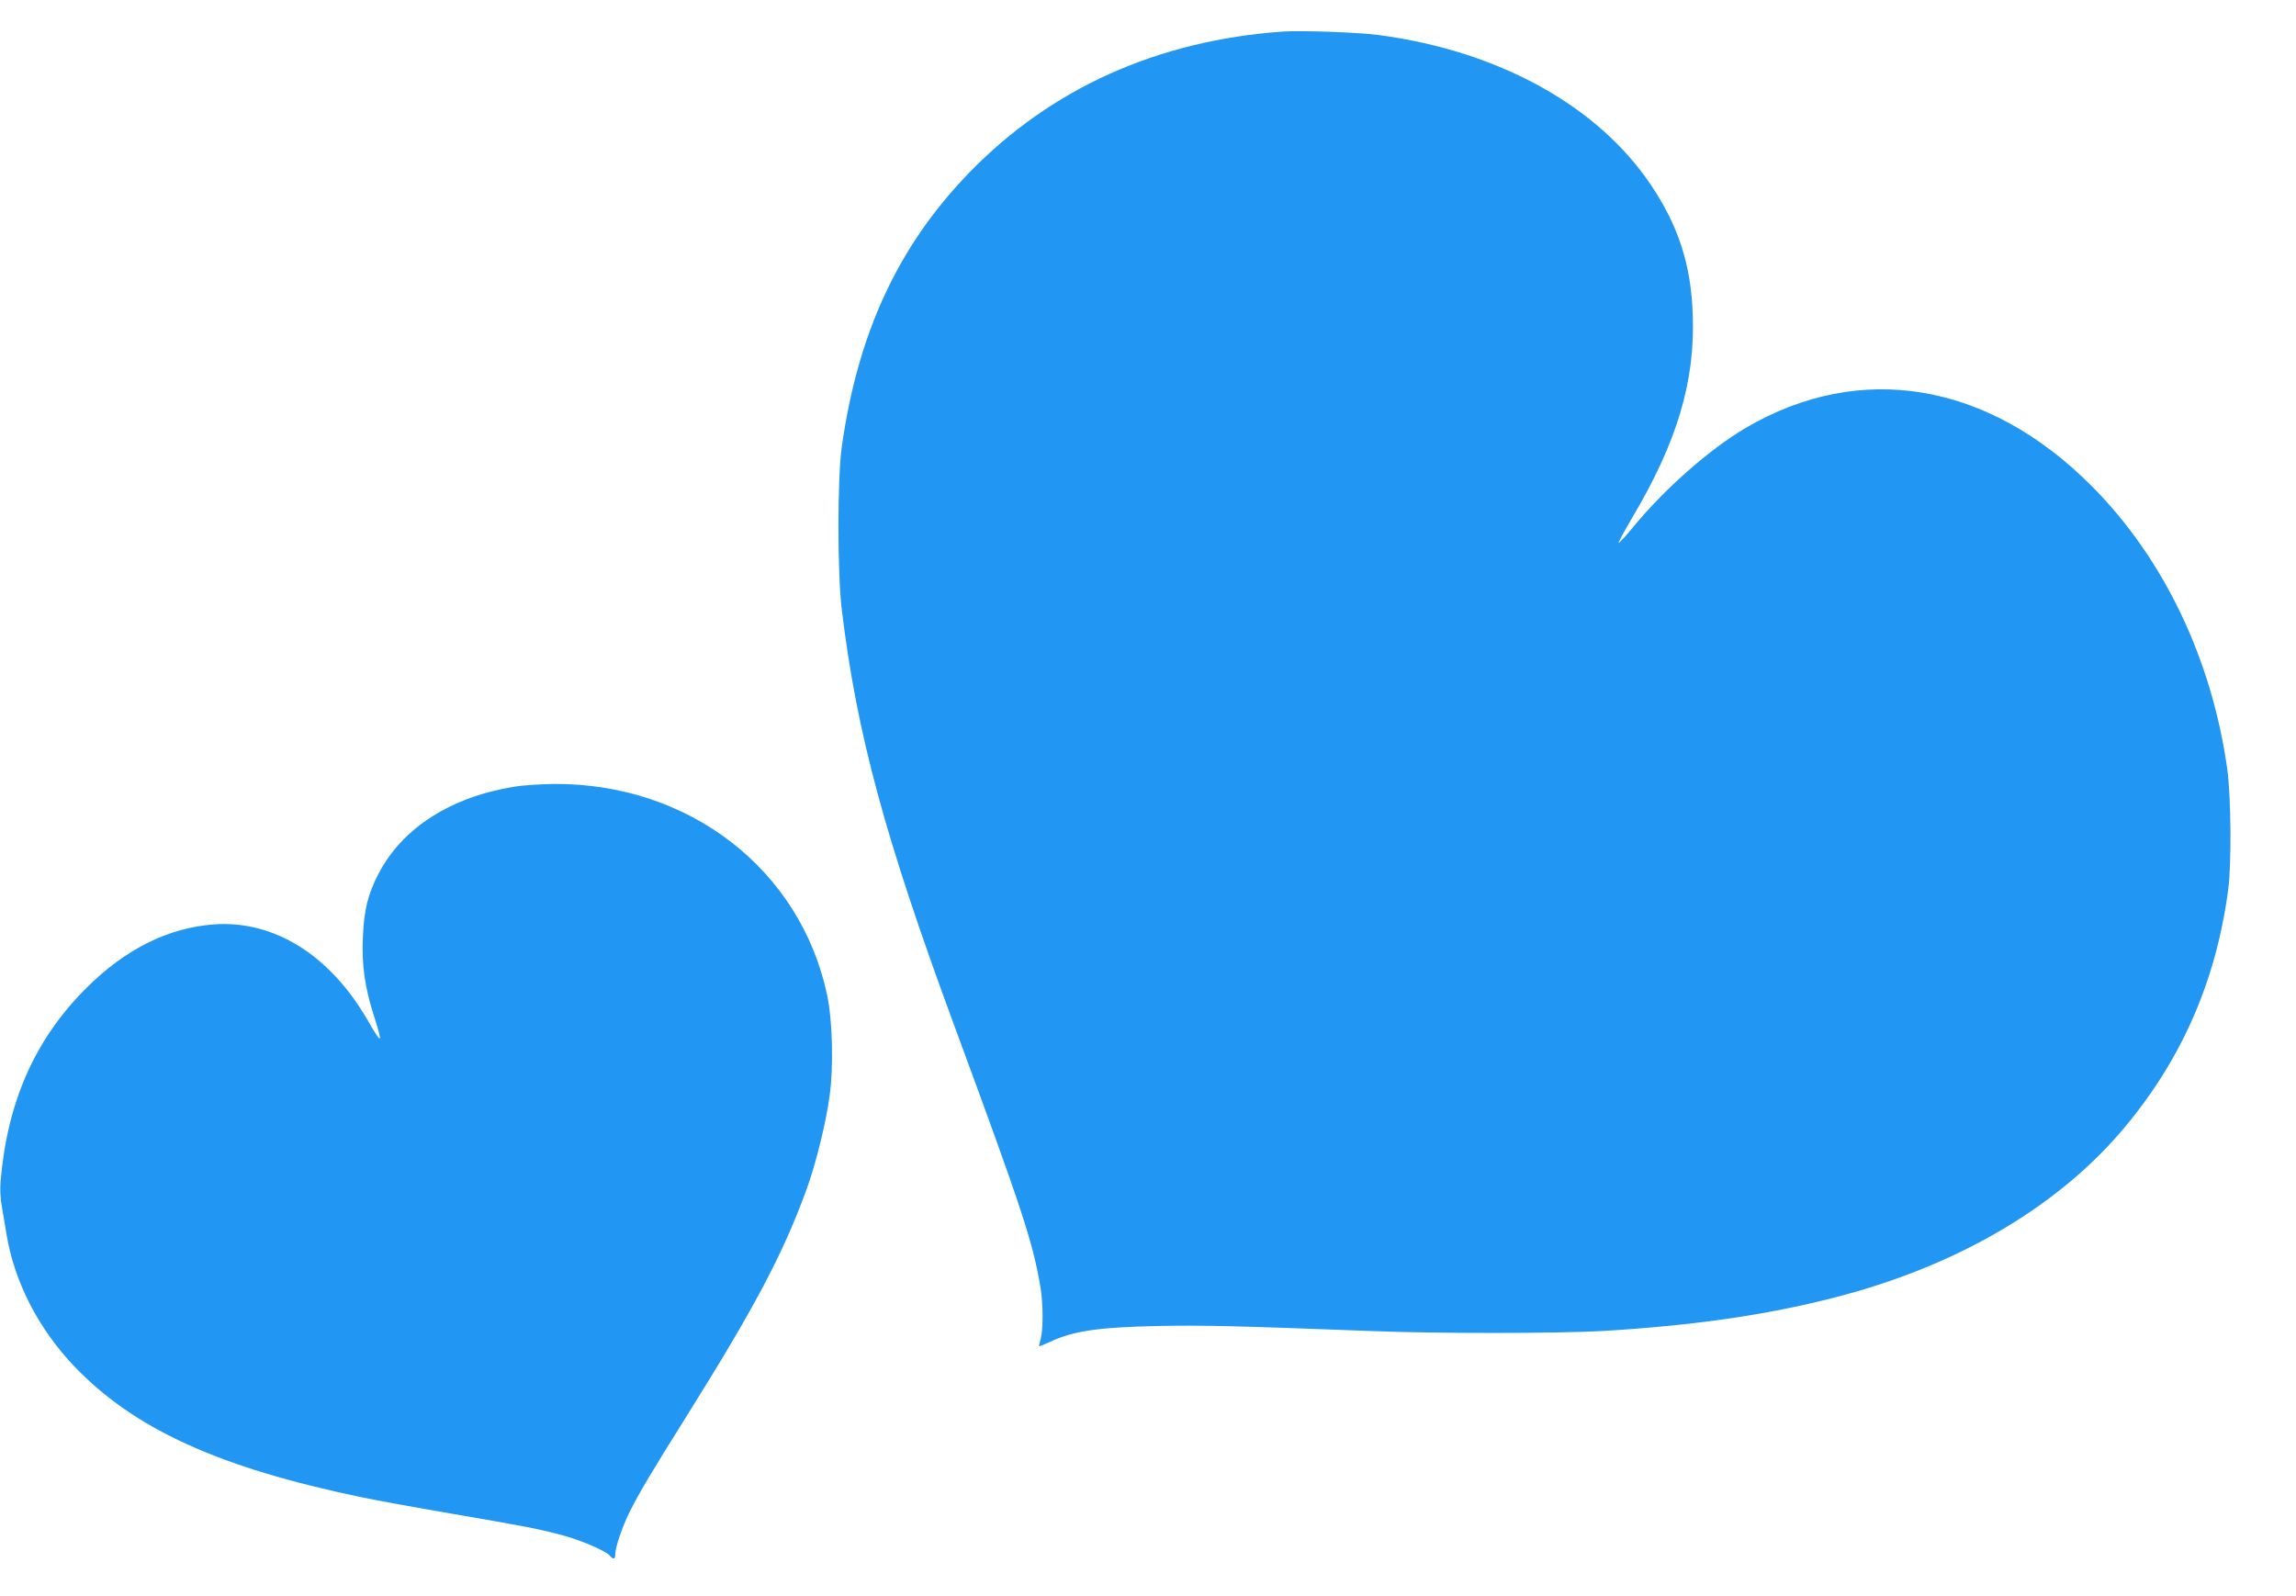
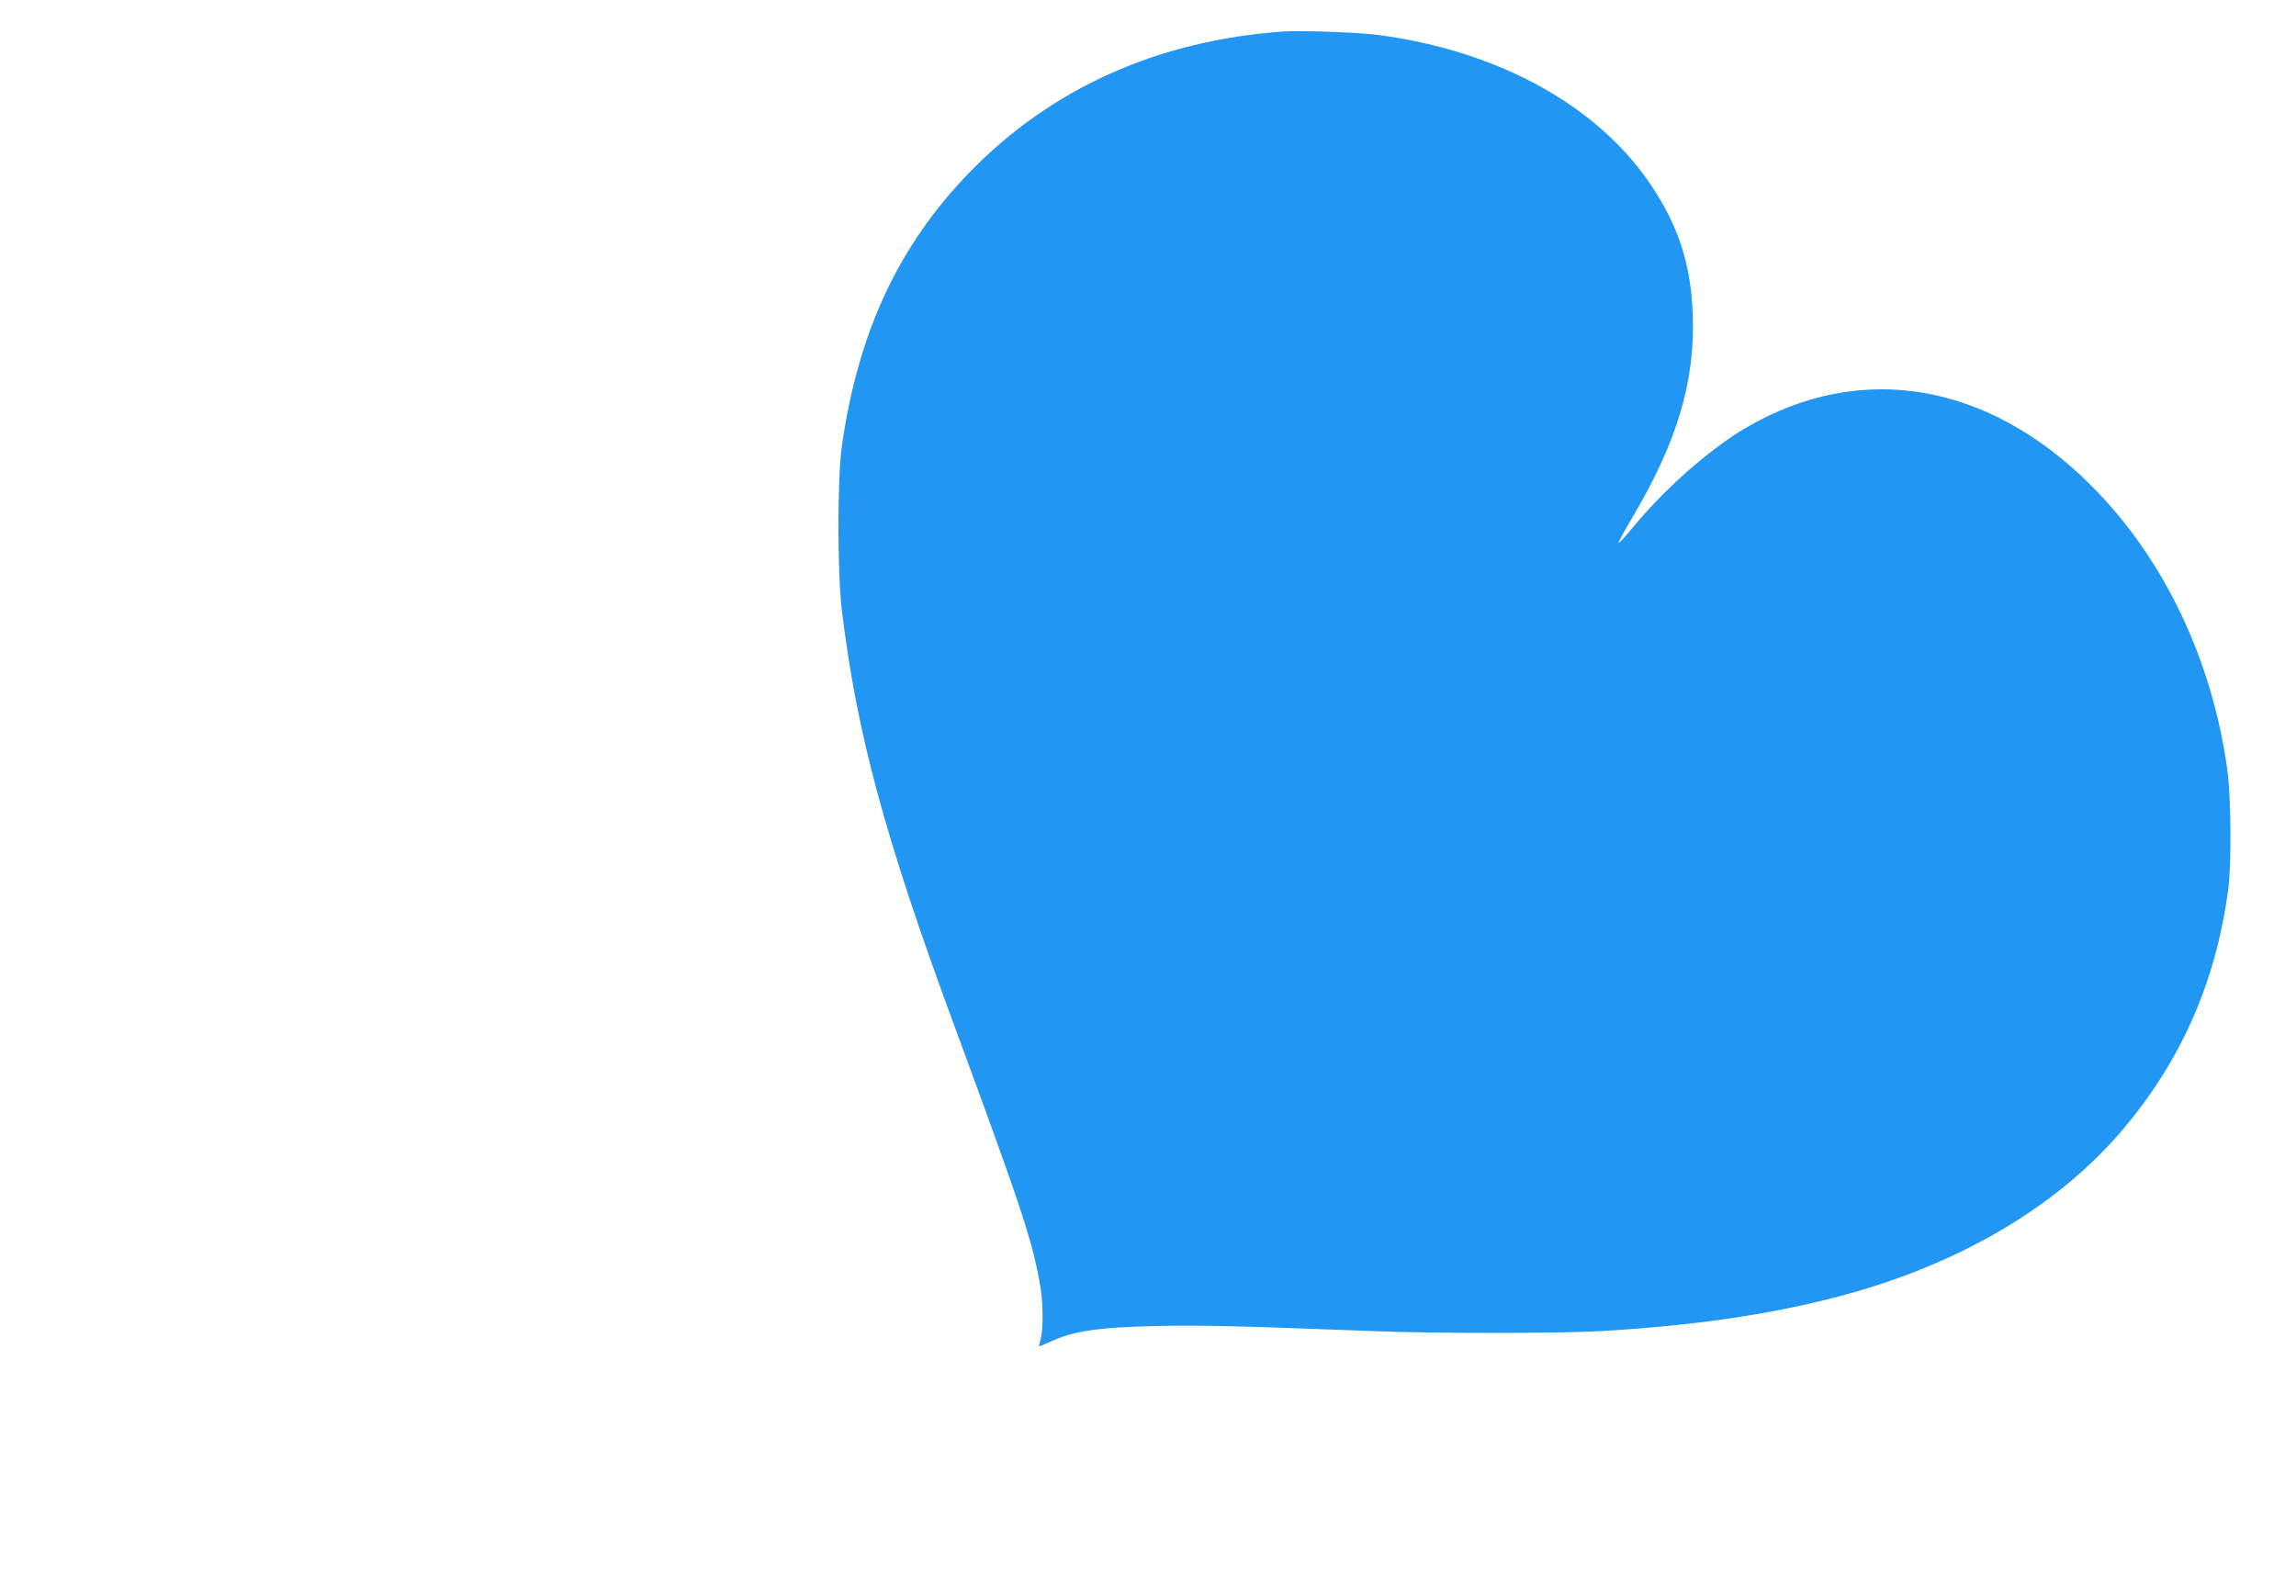
<svg xmlns="http://www.w3.org/2000/svg" version="1.0" width="1280pt" height="890pt" viewBox="0 0 1280 890" preserveAspectRatio="xMidYMid meet">
  <g transform="translate(0,890) scale(0.1,-0.1)" fill="#2196f3" stroke="none">
    <path d="M7150 8724 c-698 -50 -1290 -317 -1745 -785 -397 -409 -622 -893 -712 -1529 -25 -177 -25 -703 0 -910 83 -688 240 -1269 624 -2310 384 -1041 441 -1214 484 -1470 15 -93 15 -232 1 -284 -6 -22 -10 -41 -9 -42 1 -2 29 10 62 25 128 60 267 81 605 88 245 5 442 0 1180 -28 367 -15 1047 -14 1295 0 501 30 909 88 1290 186 669 171 1224 492 1593 918 336 390 535 836 604 1357 19 142 16 517 -5 670 -86 616 -354 1177 -757 1581 -577 579 -1289 698 -1928 323 -202 -119 -453 -340 -631 -557 -40 -49 -75 -86 -77 -84 -3 3 32 67 77 143 249 421 349 756 336 1126 -9 281 -79 497 -234 728 -298 443 -852 747 -1519 835 -118 15 -429 26 -534 19z" />
-     <path d="M2875 4515 c-358 -56 -631 -230 -764 -485 -60 -115 -82 -204 -88 -357 -7 -156 11 -280 63 -441 50 -157 44 -160 -36 -21 -210 364 -522 559 -857 535 -256 -19 -495 -138 -713 -356 -286 -286 -439 -632 -477 -1079 -3 -36 -1 -94 6 -130 6 -36 18 -109 27 -161 44 -268 178 -528 379 -739 334 -349 808 -565 1606 -730 81 -17 306 -58 500 -91 405 -70 466 -81 604 -117 106 -27 251 -89 274 -116 19 -24 31 -21 31 7 0 39 40 156 80 236 57 113 119 217 315 530 383 611 541 910 672 1270 50 136 109 375 128 520 23 164 16 421 -14 563 -149 700 -770 1180 -1521 1176 -74 -1 -171 -7 -215 -14z" />
  </g>
</svg>